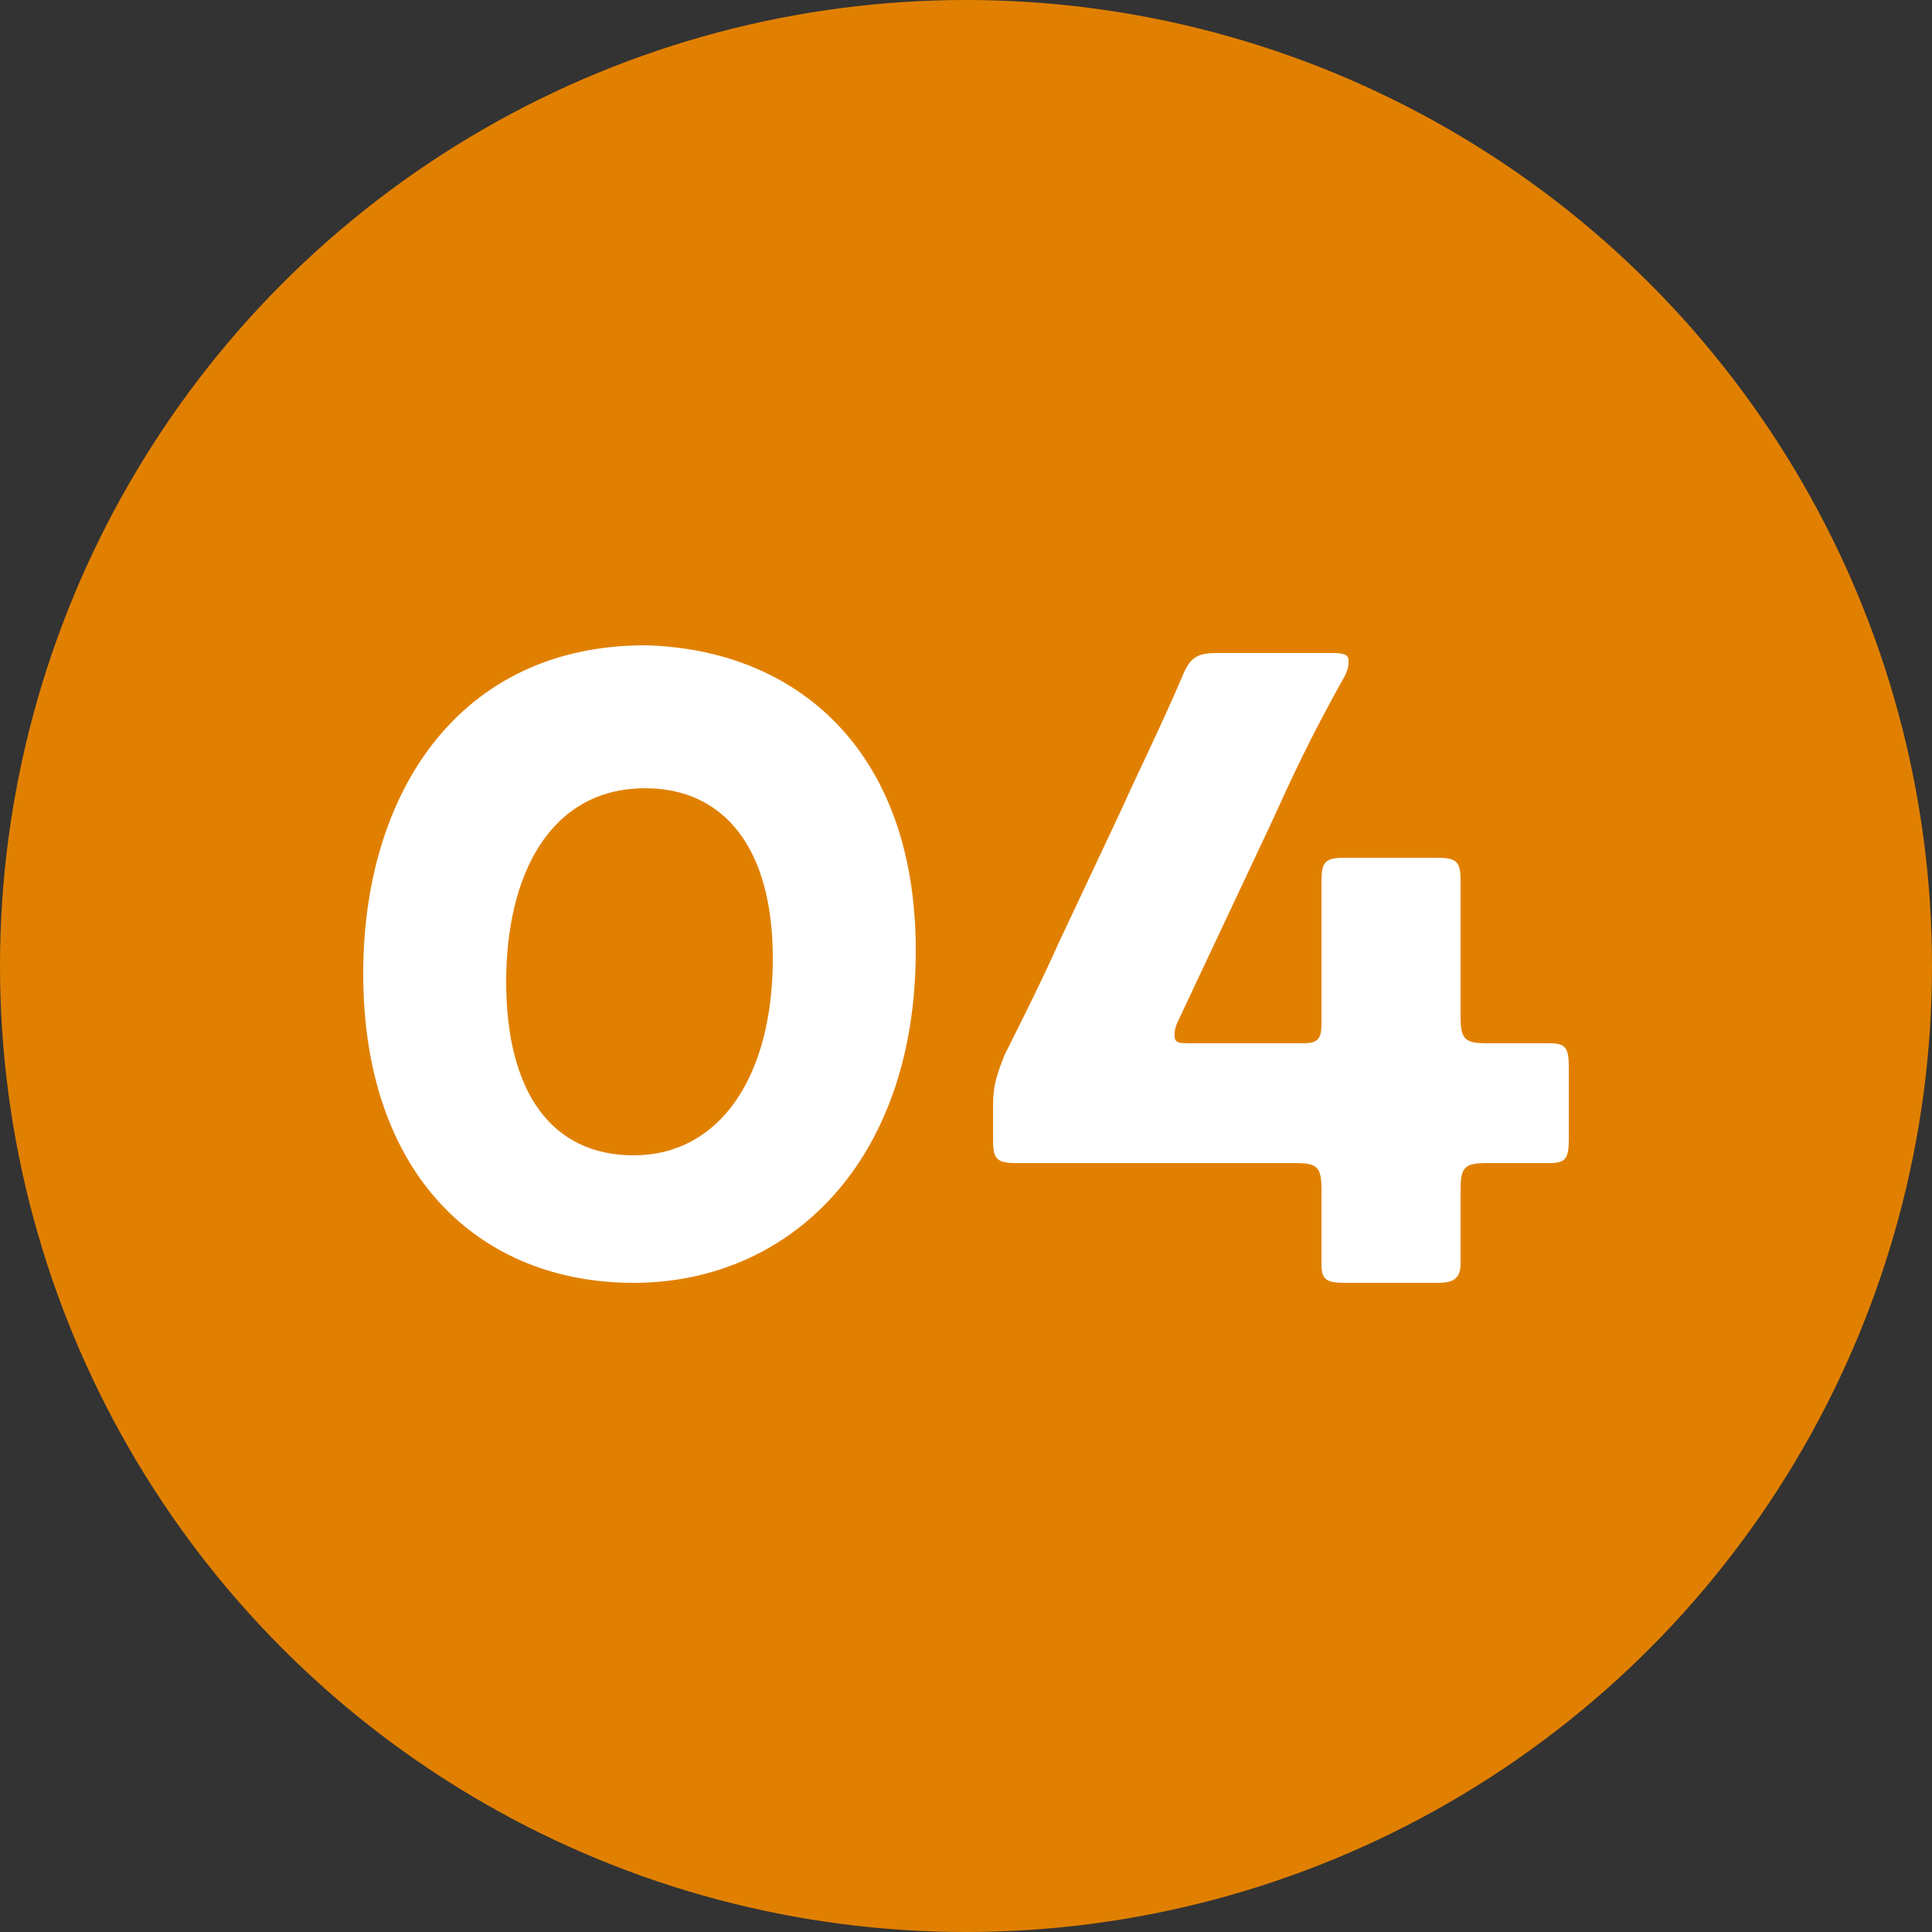
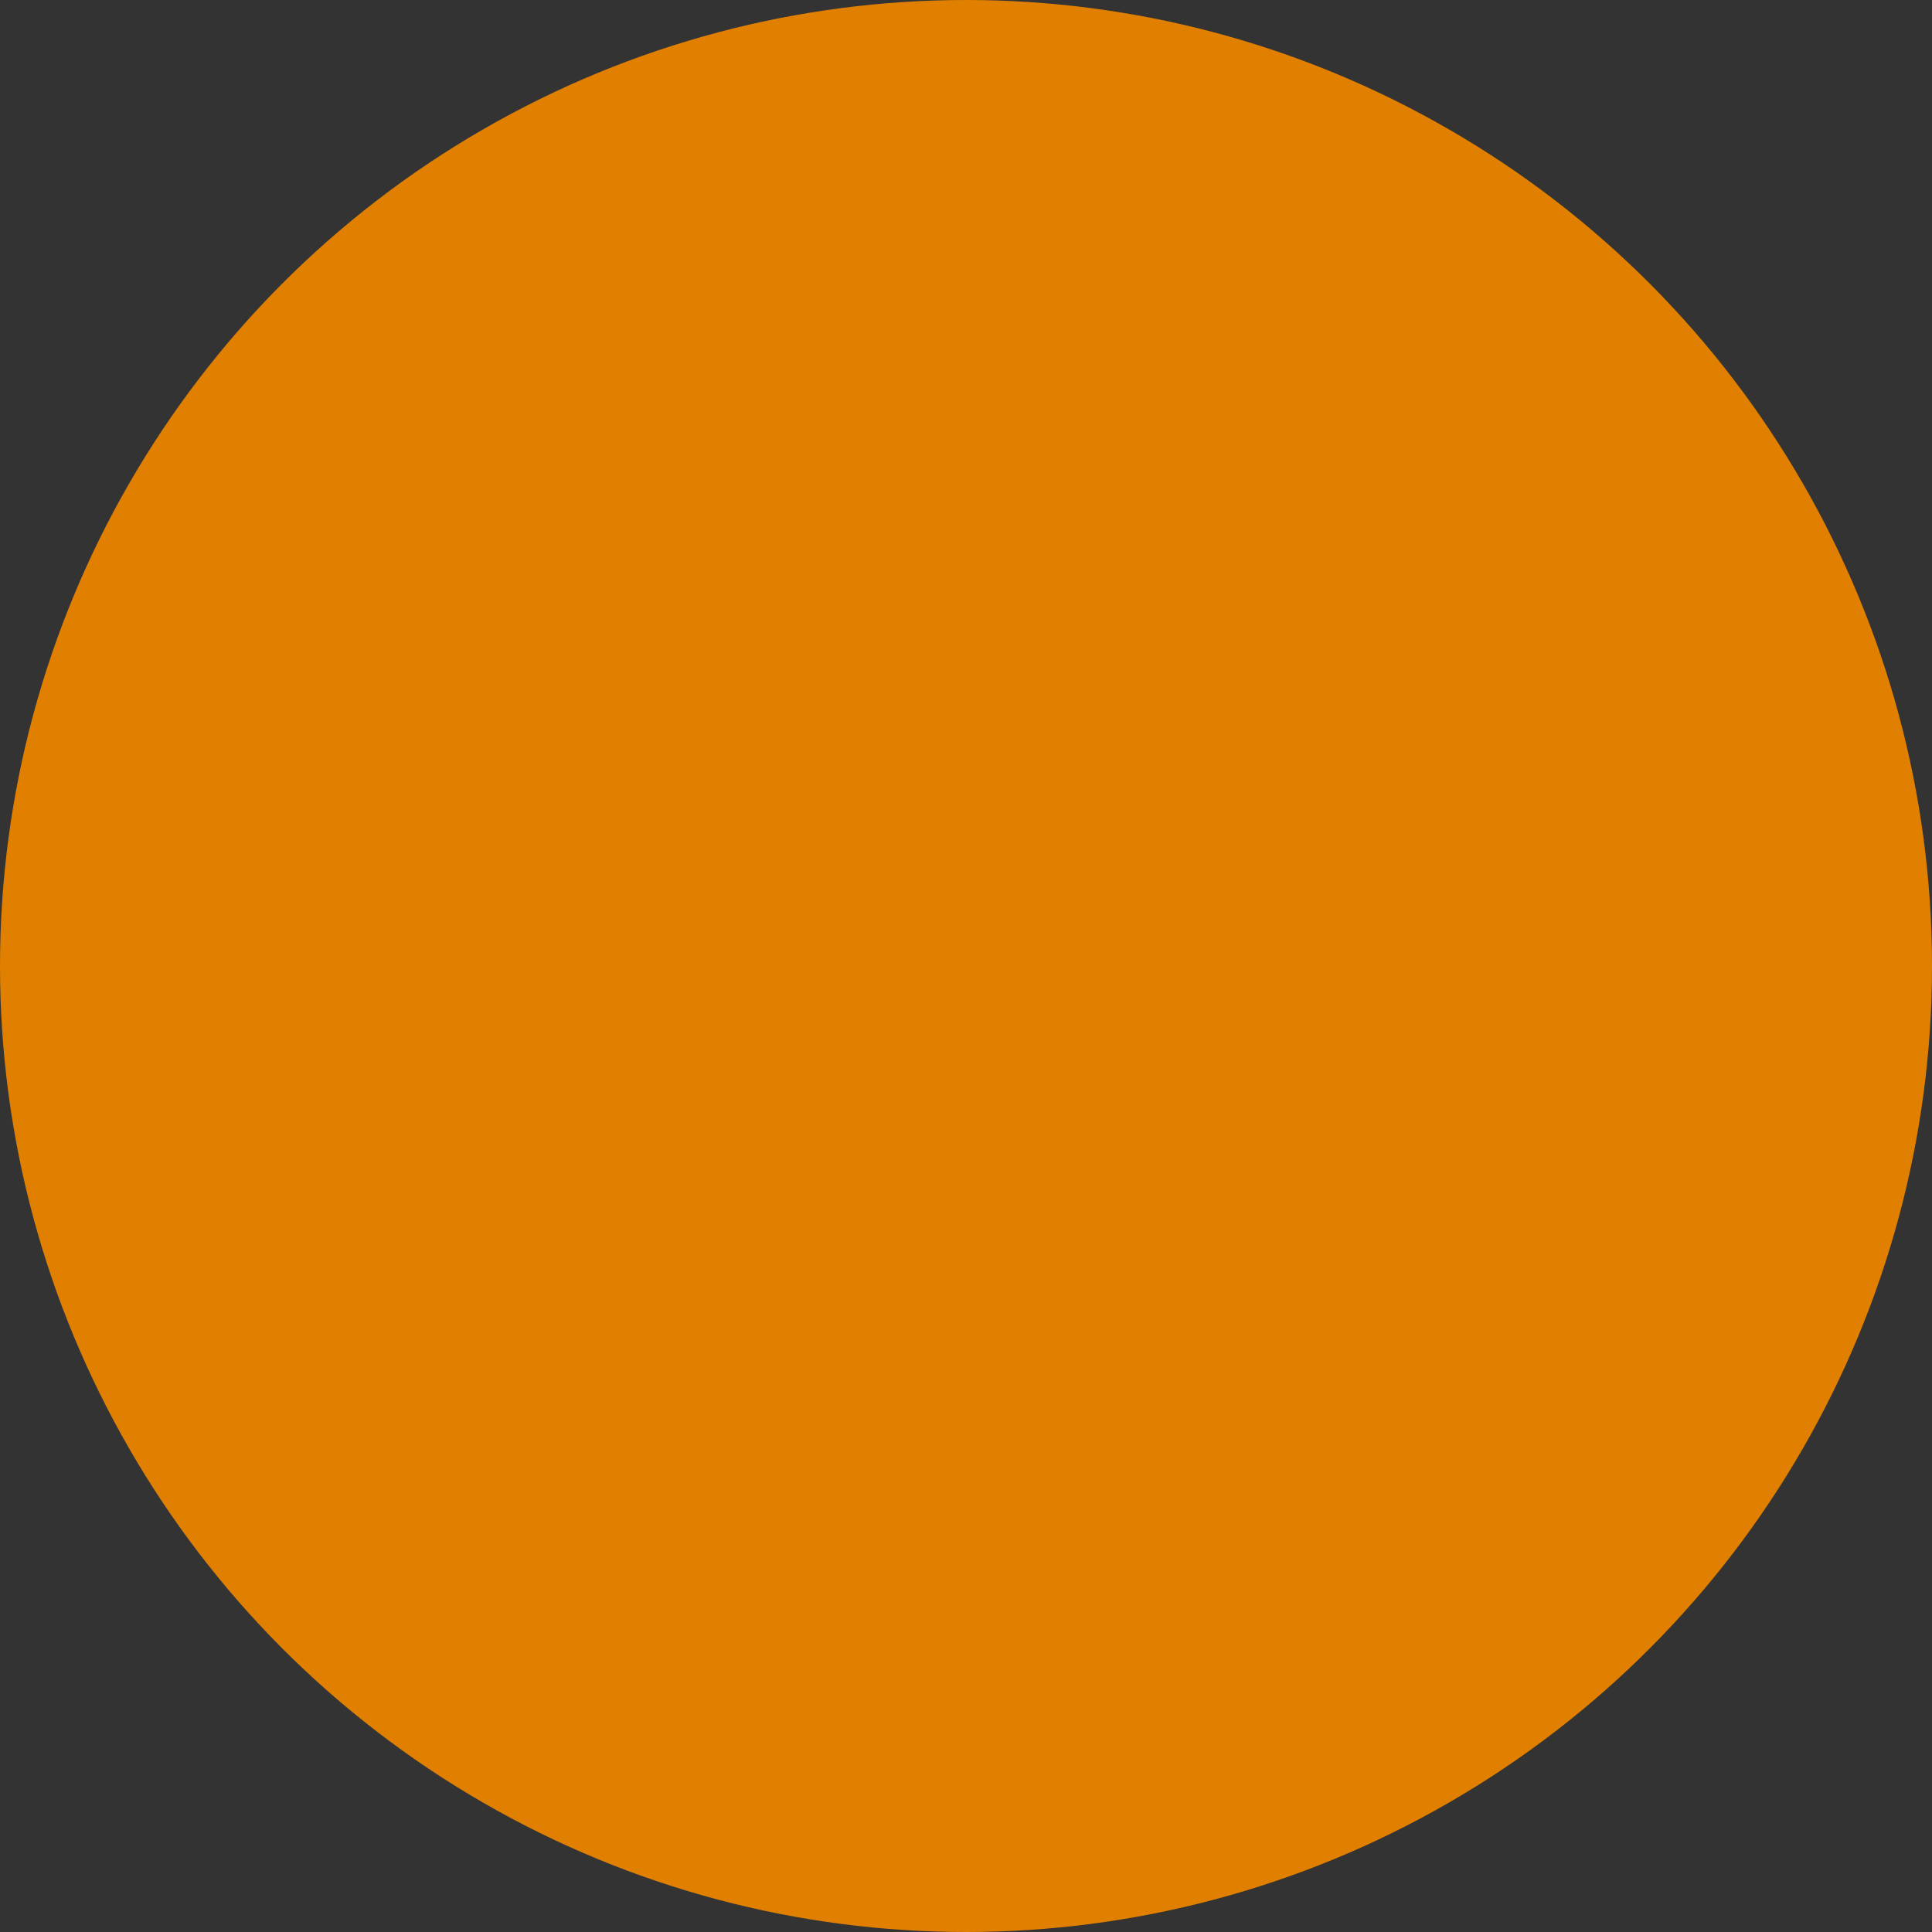
<svg xmlns="http://www.w3.org/2000/svg" viewBox="0 0 50 50">
  <rect x="0" y="0" width="50" height="50" fill="#333333" stroke="none" />
  <circle cx="25" cy="25" r="25" fill="#e18000" />
-   <path d="M23.7 24.6c0 5.5-3.3 8.6-7.3 8.6s-7-2.8-7-8c0-4.7 2.5-8.5 7.3-8.5 3.9.1 7 2.7 7 7.9zm-10.6.8c0 2.9 1.2 4.5 3.3 4.5 2.2 0 3.6-2 3.6-5.1 0-2.9-1.3-4.4-3.3-4.4-2.5 0-3.6 2.3-3.6 5zm24.7 5.4v1.9c0 .4-.2.5-.6.5h-2.4c-.5 0-.6-.1-.6-.5v-1.9c0-.6-.1-.7-.7-.7h-7.2c-.5 0-.6-.1-.6-.6v-.9c0-.5.1-.8.3-1.3.5-1 1-2 1.4-2.9L29 21c.4-.9 1-2.1 1.6-3.5.2-.5.4-.6.9-.6h2.9c.3 0 .5 0 .5.2 0 .1 0 .2-.1.4-.9 1.6-1.4 2.7-1.9 3.8l-2.4 5.1c-.1.2-.1.3-.1.4 0 .2.1.2.5.2h2.8c.4 0 .5-.1.5-.5v-3.7c0-.5.1-.6.6-.6h2.4c.5 0 .6.1.6.6v3.5c0 .6.1.7.7.7h1.6c.4 0 .5.1.5.6v1.9c0 .5-.1.6-.5.6h-1.6c-.6 0-.7.1-.7.7z" fill="#fff" />
</svg>